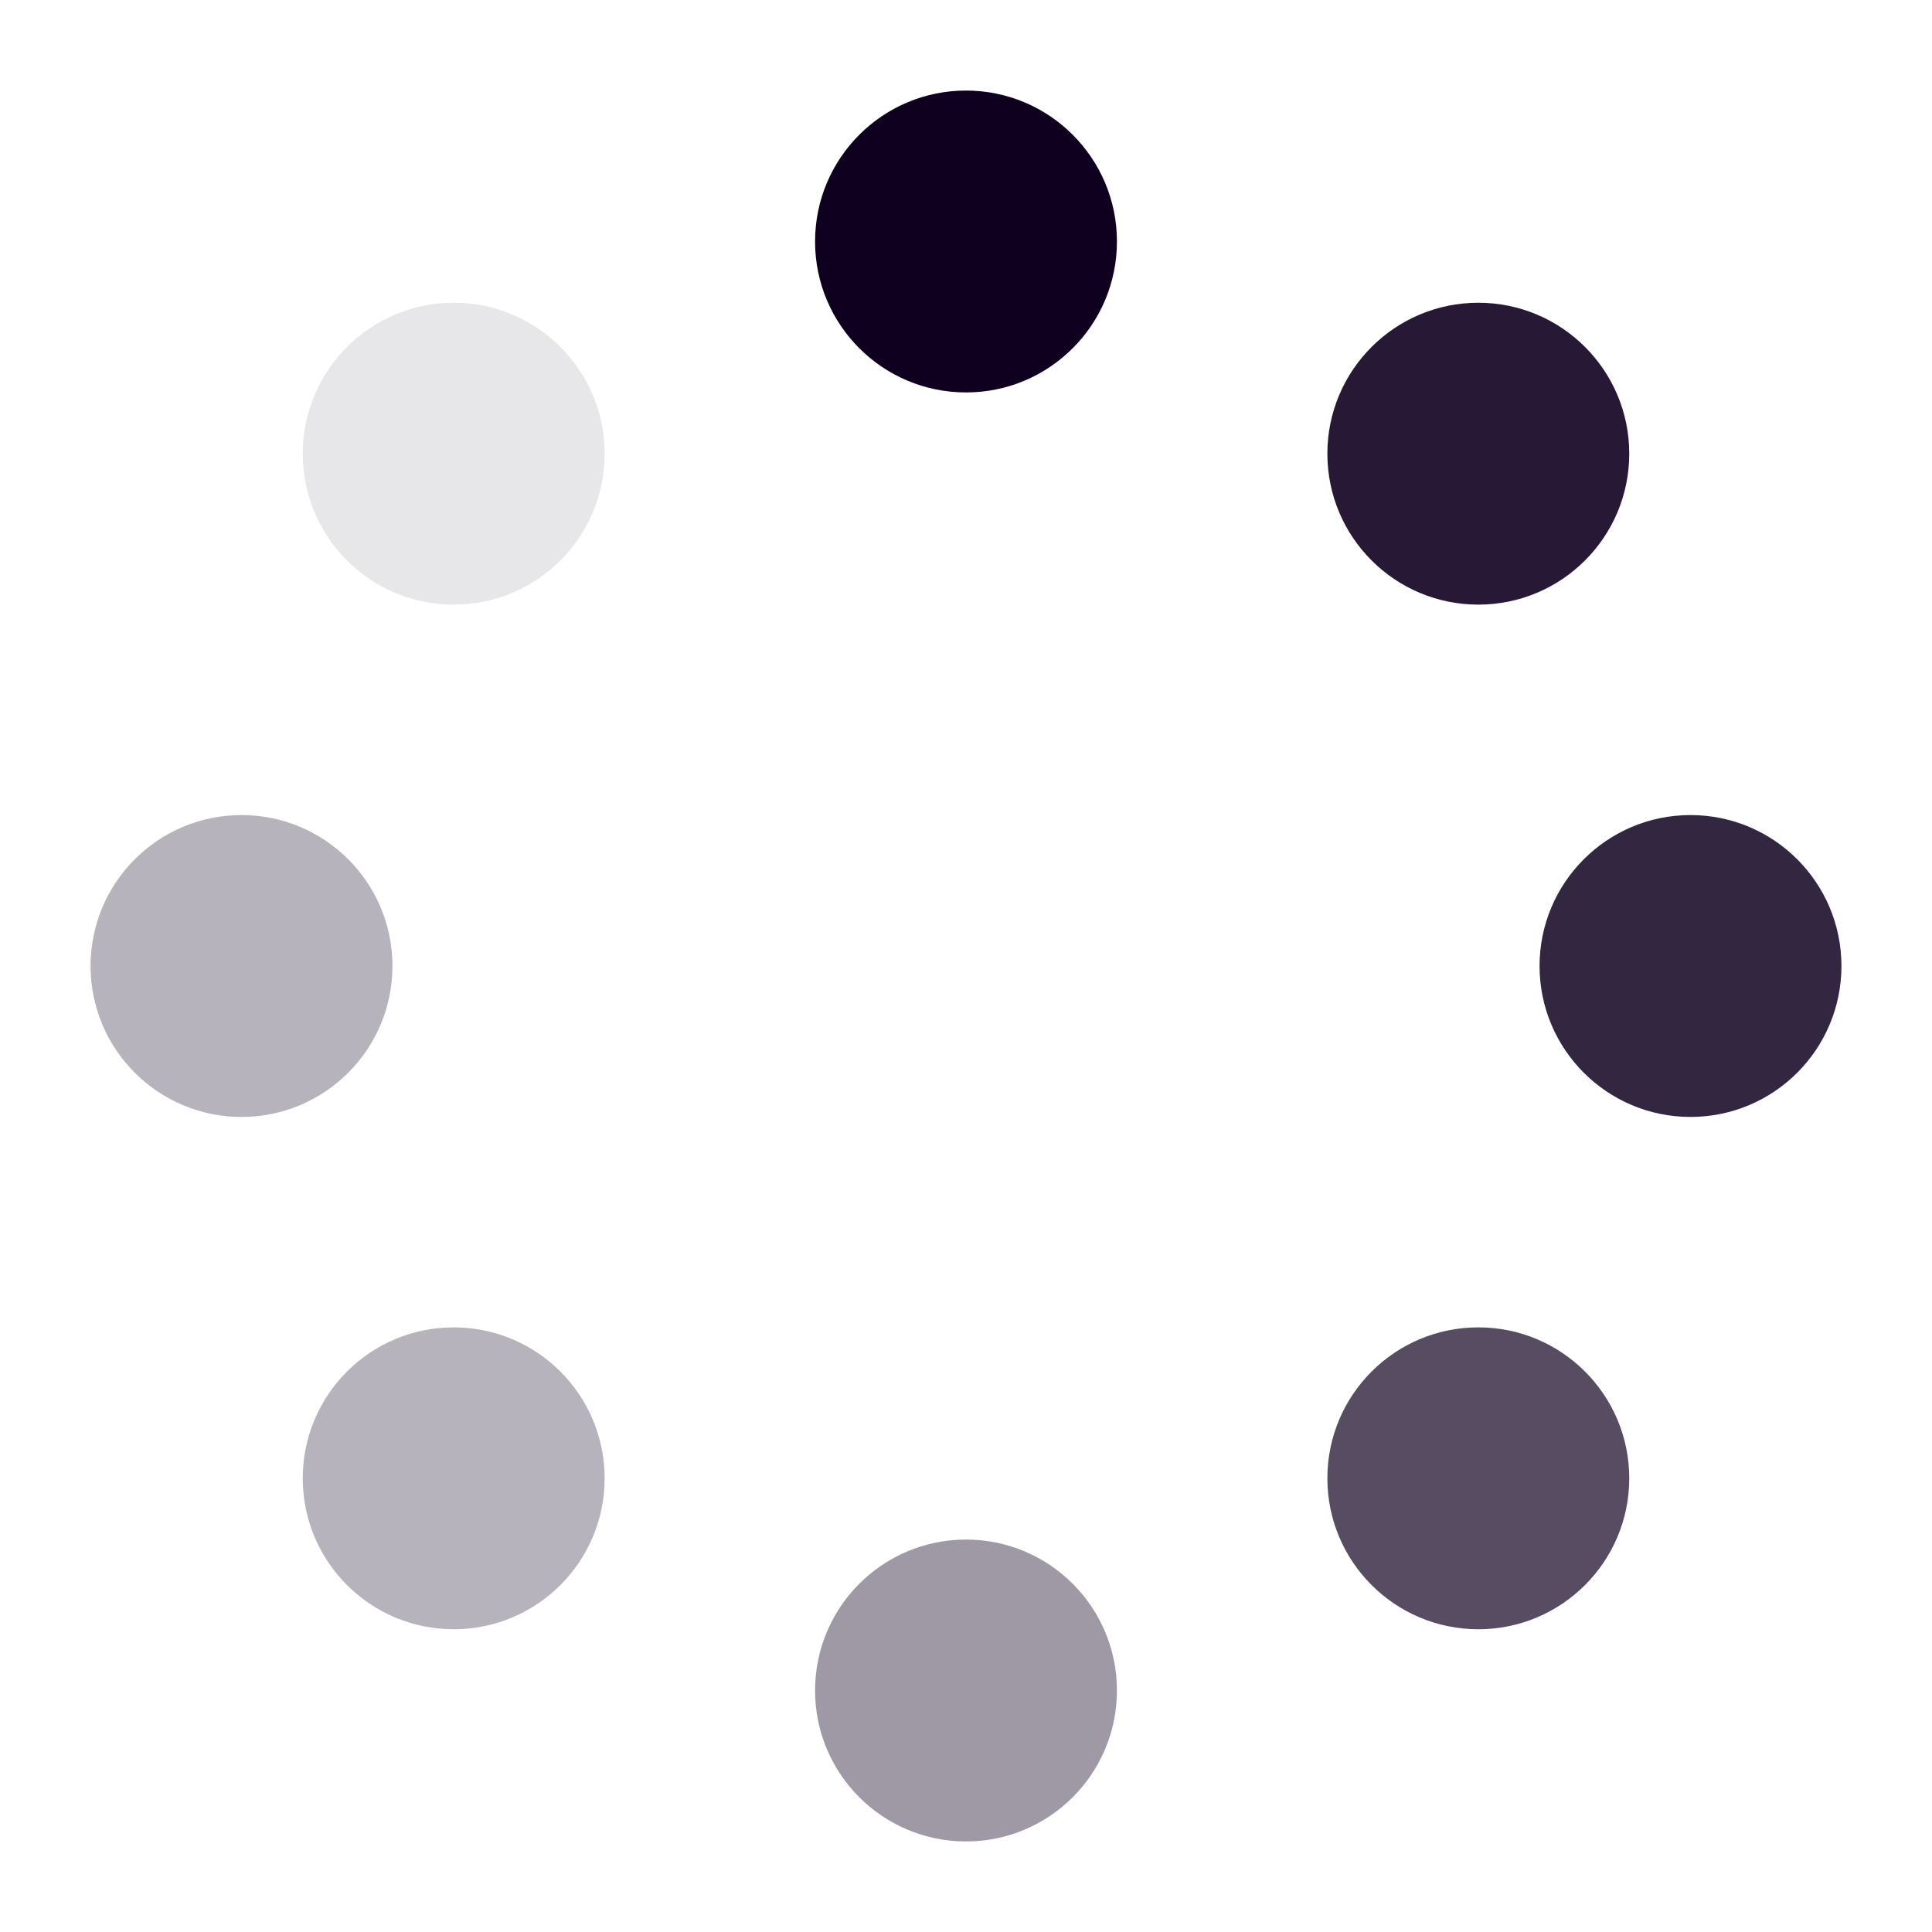
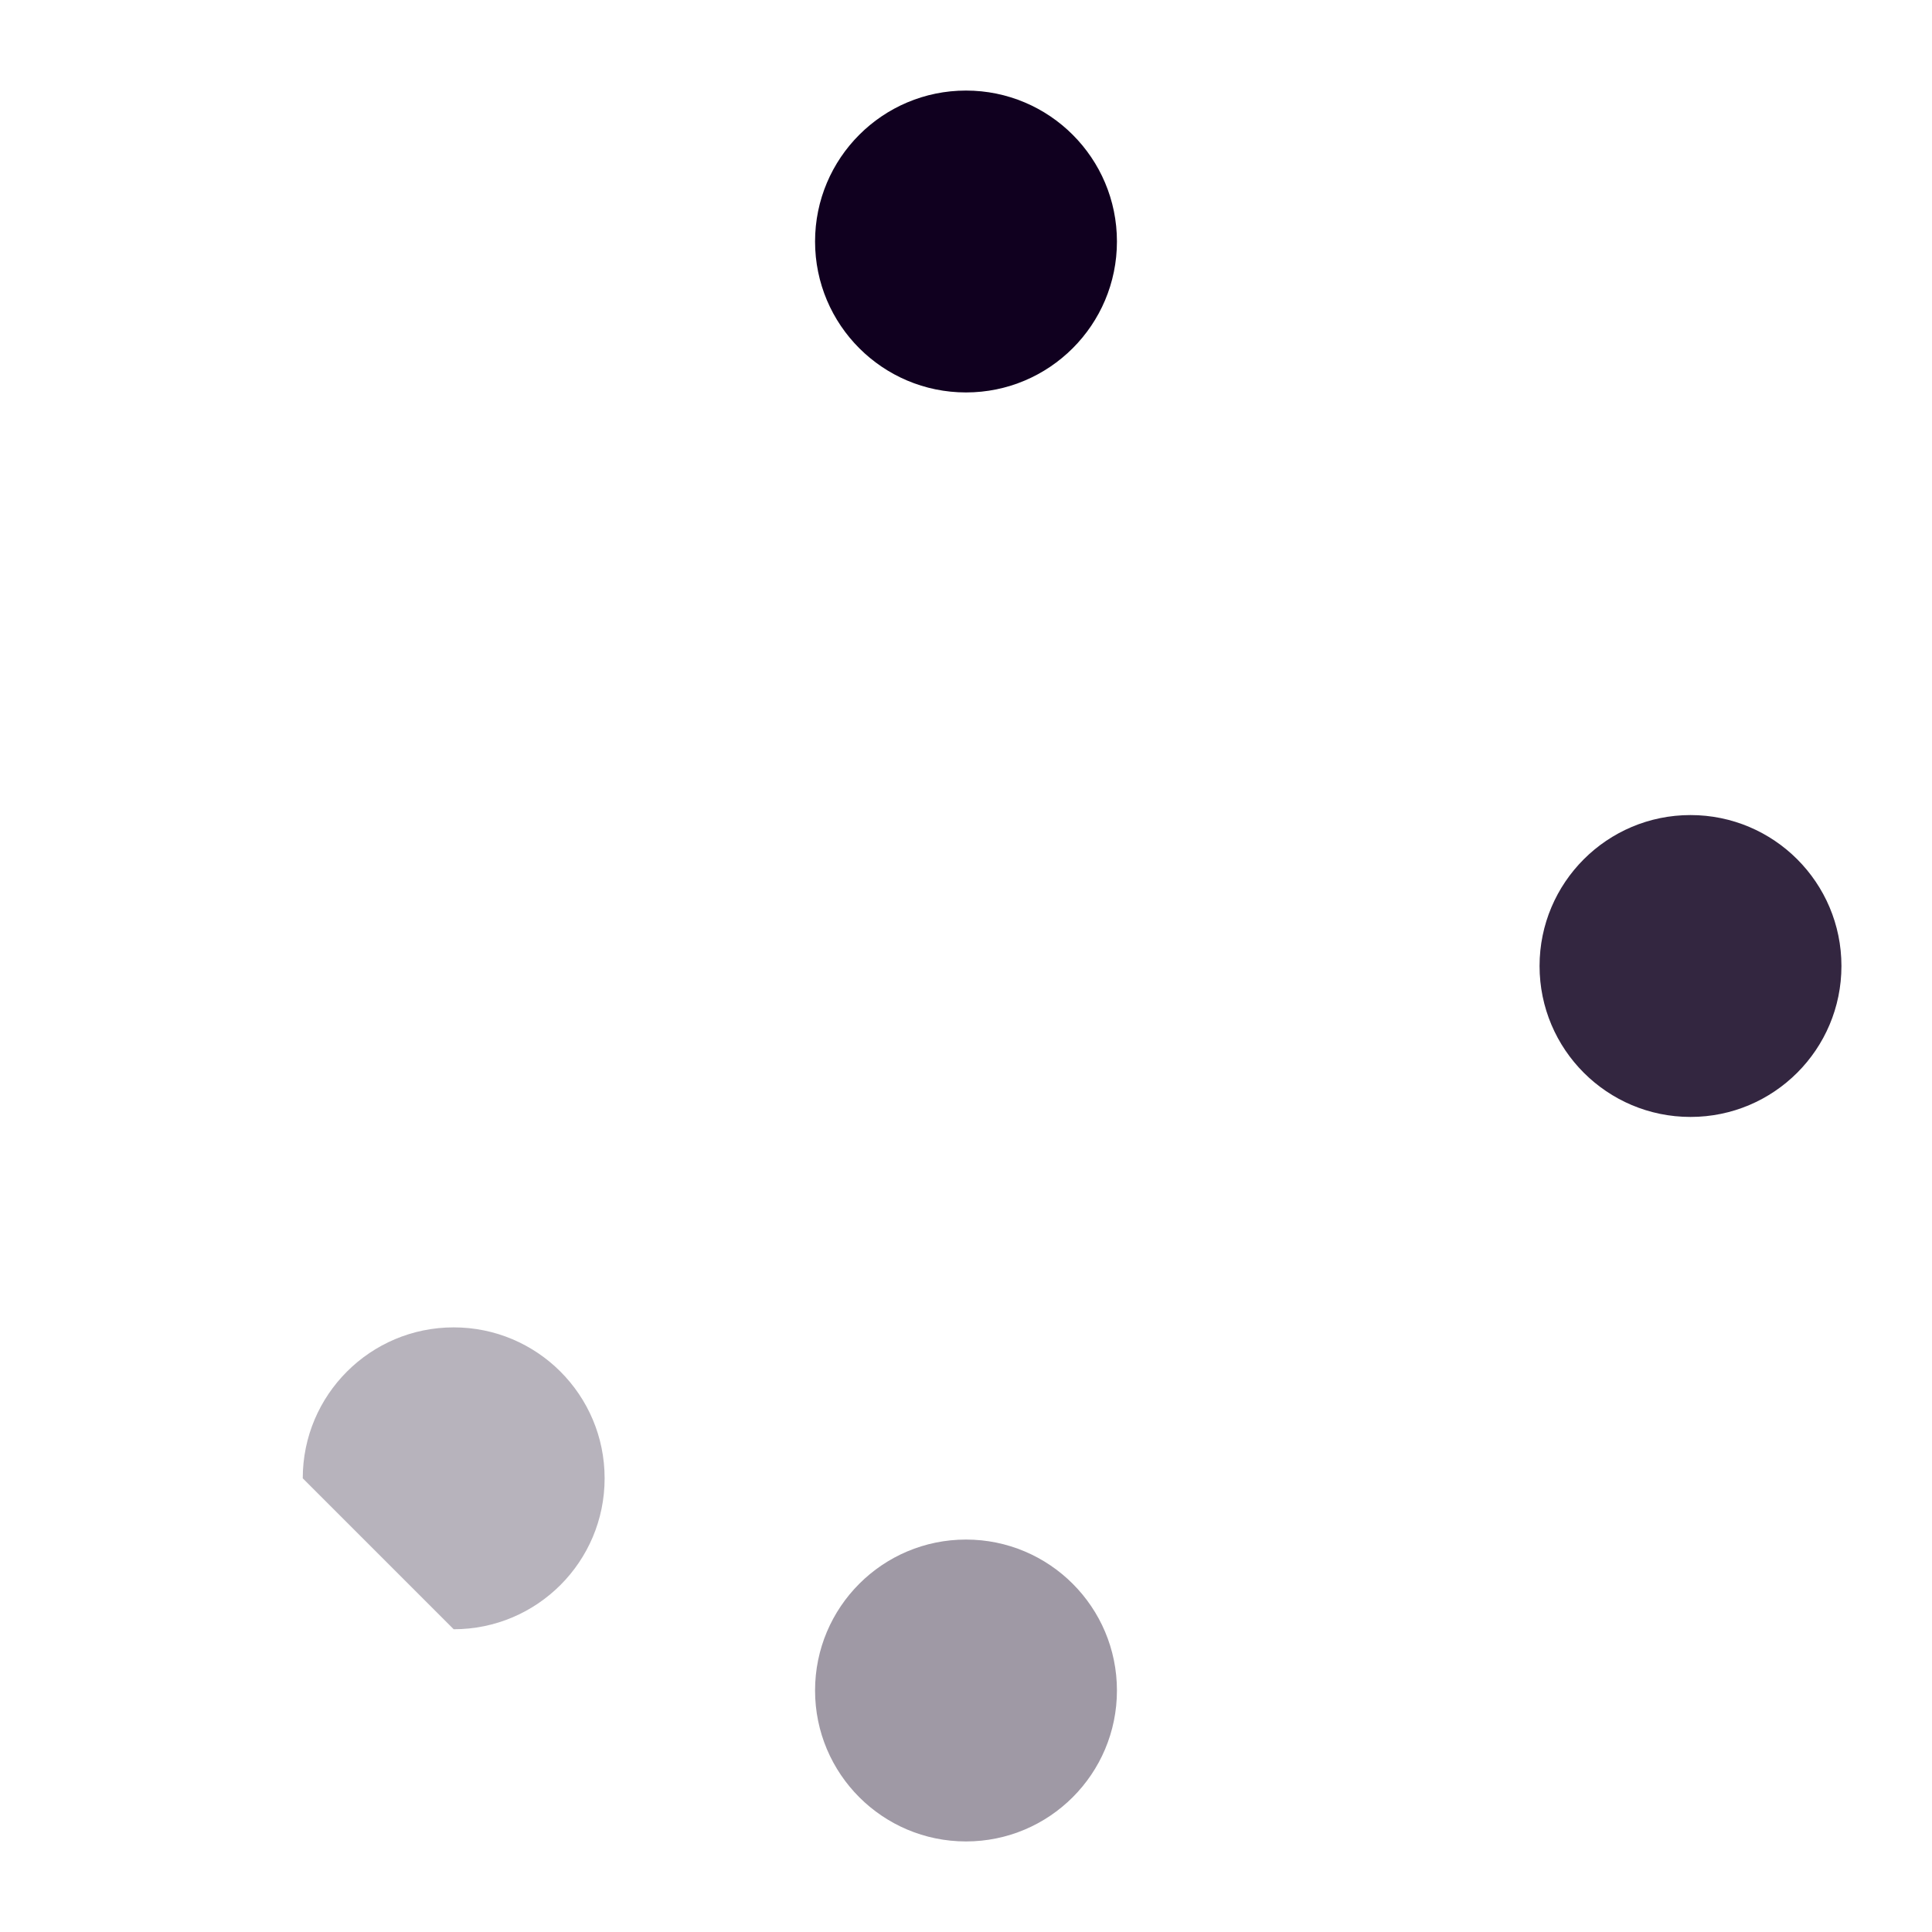
<svg xmlns="http://www.w3.org/2000/svg" width="64" height="64" viewBox="0 0 64 64" fill="none">
  <path opacity="0.85" d="M56 37C58.761 37 61 34.761 61 32C61 29.239 58.761 27 56 27C53.239 27 51 29.239 51 32C51 34.761 53.239 37 56 37Z" fill="#10001F" />
-   <path opacity="0.7" d="M48.971 53.971C51.732 53.971 53.971 51.732 53.971 48.971C53.971 46.209 51.732 43.971 48.971 43.971C46.209 43.971 43.971 46.209 43.971 48.971C43.971 51.732 46.209 53.971 48.971 53.971Z" fill="#10001F" />
  <path opacity="0.4" d="M32 61C34.761 61 37 58.761 37 56C37 53.239 34.761 51 32 51C29.239 51 27 53.239 27 56C27 58.761 29.239 61 32 61Z" fill="#10001F" />
-   <path opacity="0.3" d="M15.029 53.971C17.791 53.971 20.029 51.732 20.029 48.971C20.029 46.209 17.791 43.971 15.029 43.971C12.268 43.971 10.029 46.209 10.029 48.971C10.029 51.732 12.268 53.971 15.029 53.971Z" fill="#10001F" />
-   <path opacity="0.3" d="M8 37C10.761 37 13 34.761 13 32C13 29.239 10.761 27 8 27C5.239 27 3 29.239 3 32C3 34.761 5.239 37 8 37Z" fill="#10001F" />
-   <path opacity="0.1" d="M15.029 20.029C17.791 20.029 20.029 17.791 20.029 15.029C20.029 12.268 17.791 10.029 15.029 10.029C12.268 10.029 10.029 12.268 10.029 15.029C10.029 17.791 12.268 20.029 15.029 20.029Z" fill="#10001F" />
+   <path opacity="0.3" d="M15.029 53.971C17.791 53.971 20.029 51.732 20.029 48.971C20.029 46.209 17.791 43.971 15.029 43.971C12.268 43.971 10.029 46.209 10.029 48.971Z" fill="#10001F" />
  <path d="M32 13C34.761 13 37 10.761 37 8C37 5.239 34.761 3 32 3C29.239 3 27 5.239 27 8C27 10.761 29.239 13 32 13Z" fill="#10001F" />
-   <path opacity="0.9" d="M48.971 20.029C51.732 20.029 53.971 17.791 53.971 15.029C53.971 12.268 51.732 10.029 48.971 10.029C46.209 10.029 43.971 12.268 43.971 15.029C43.971 17.791 46.209 20.029 48.971 20.029Z" fill="#10001F" />
</svg>